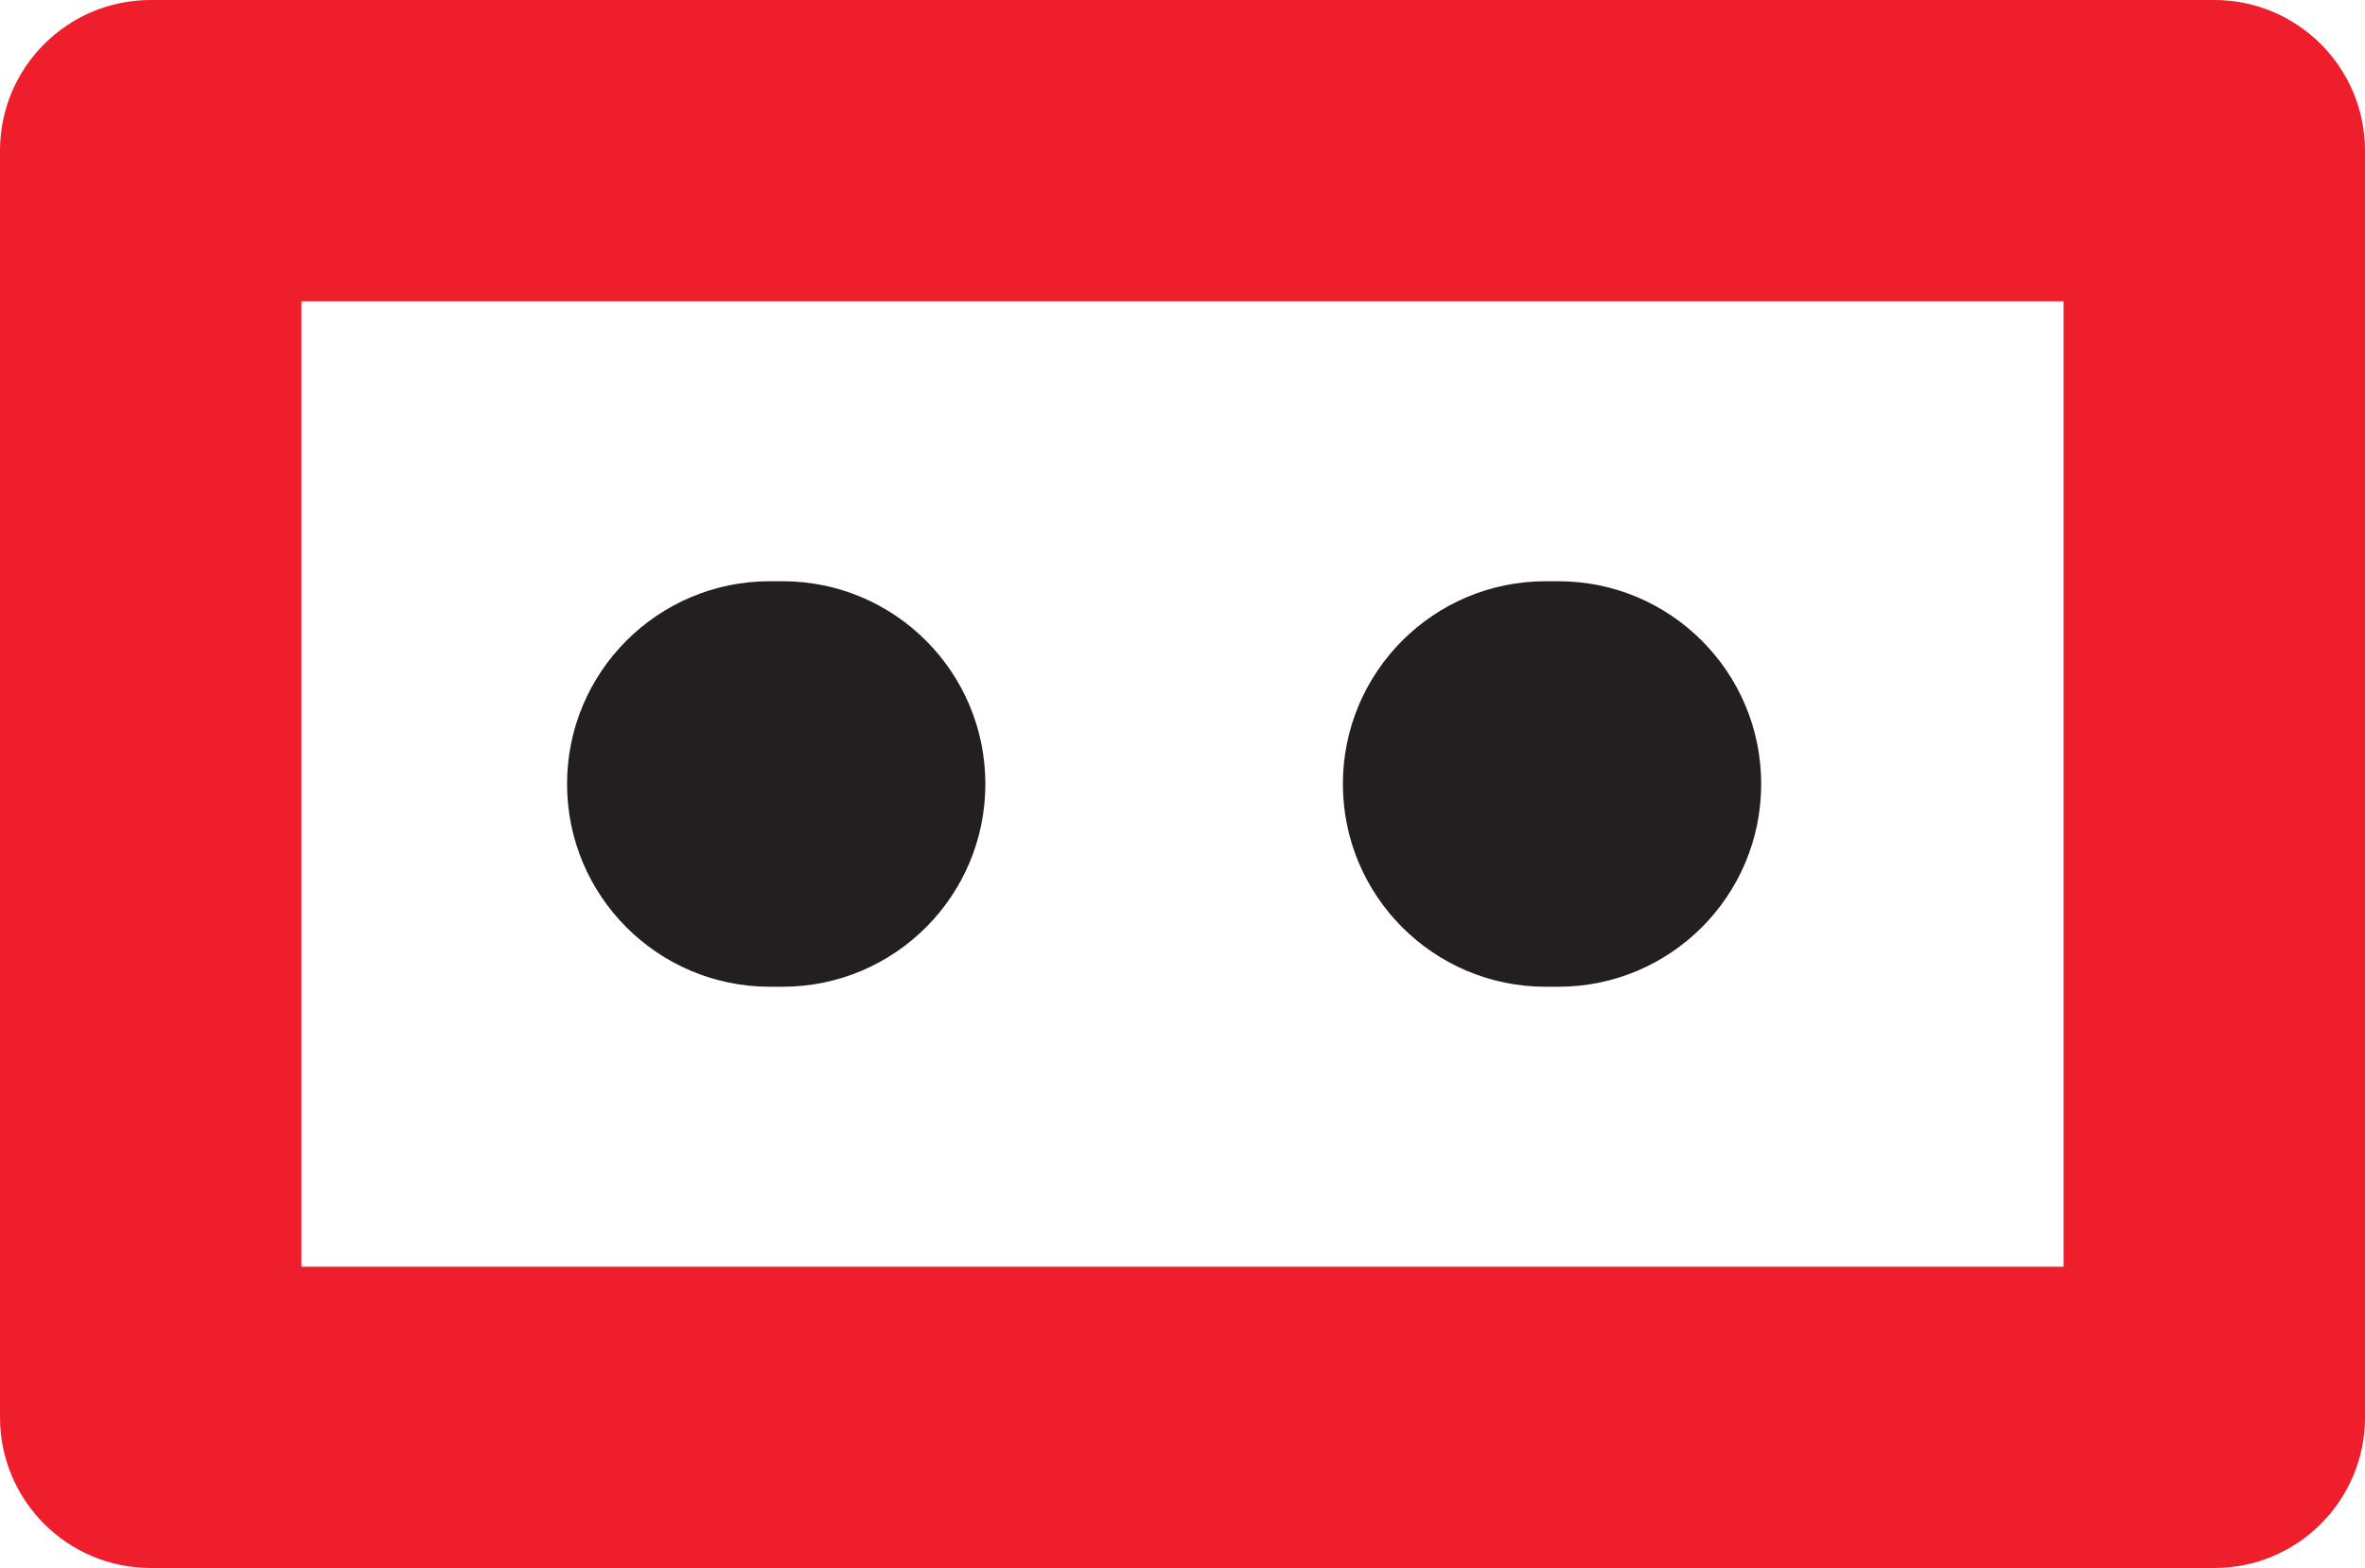
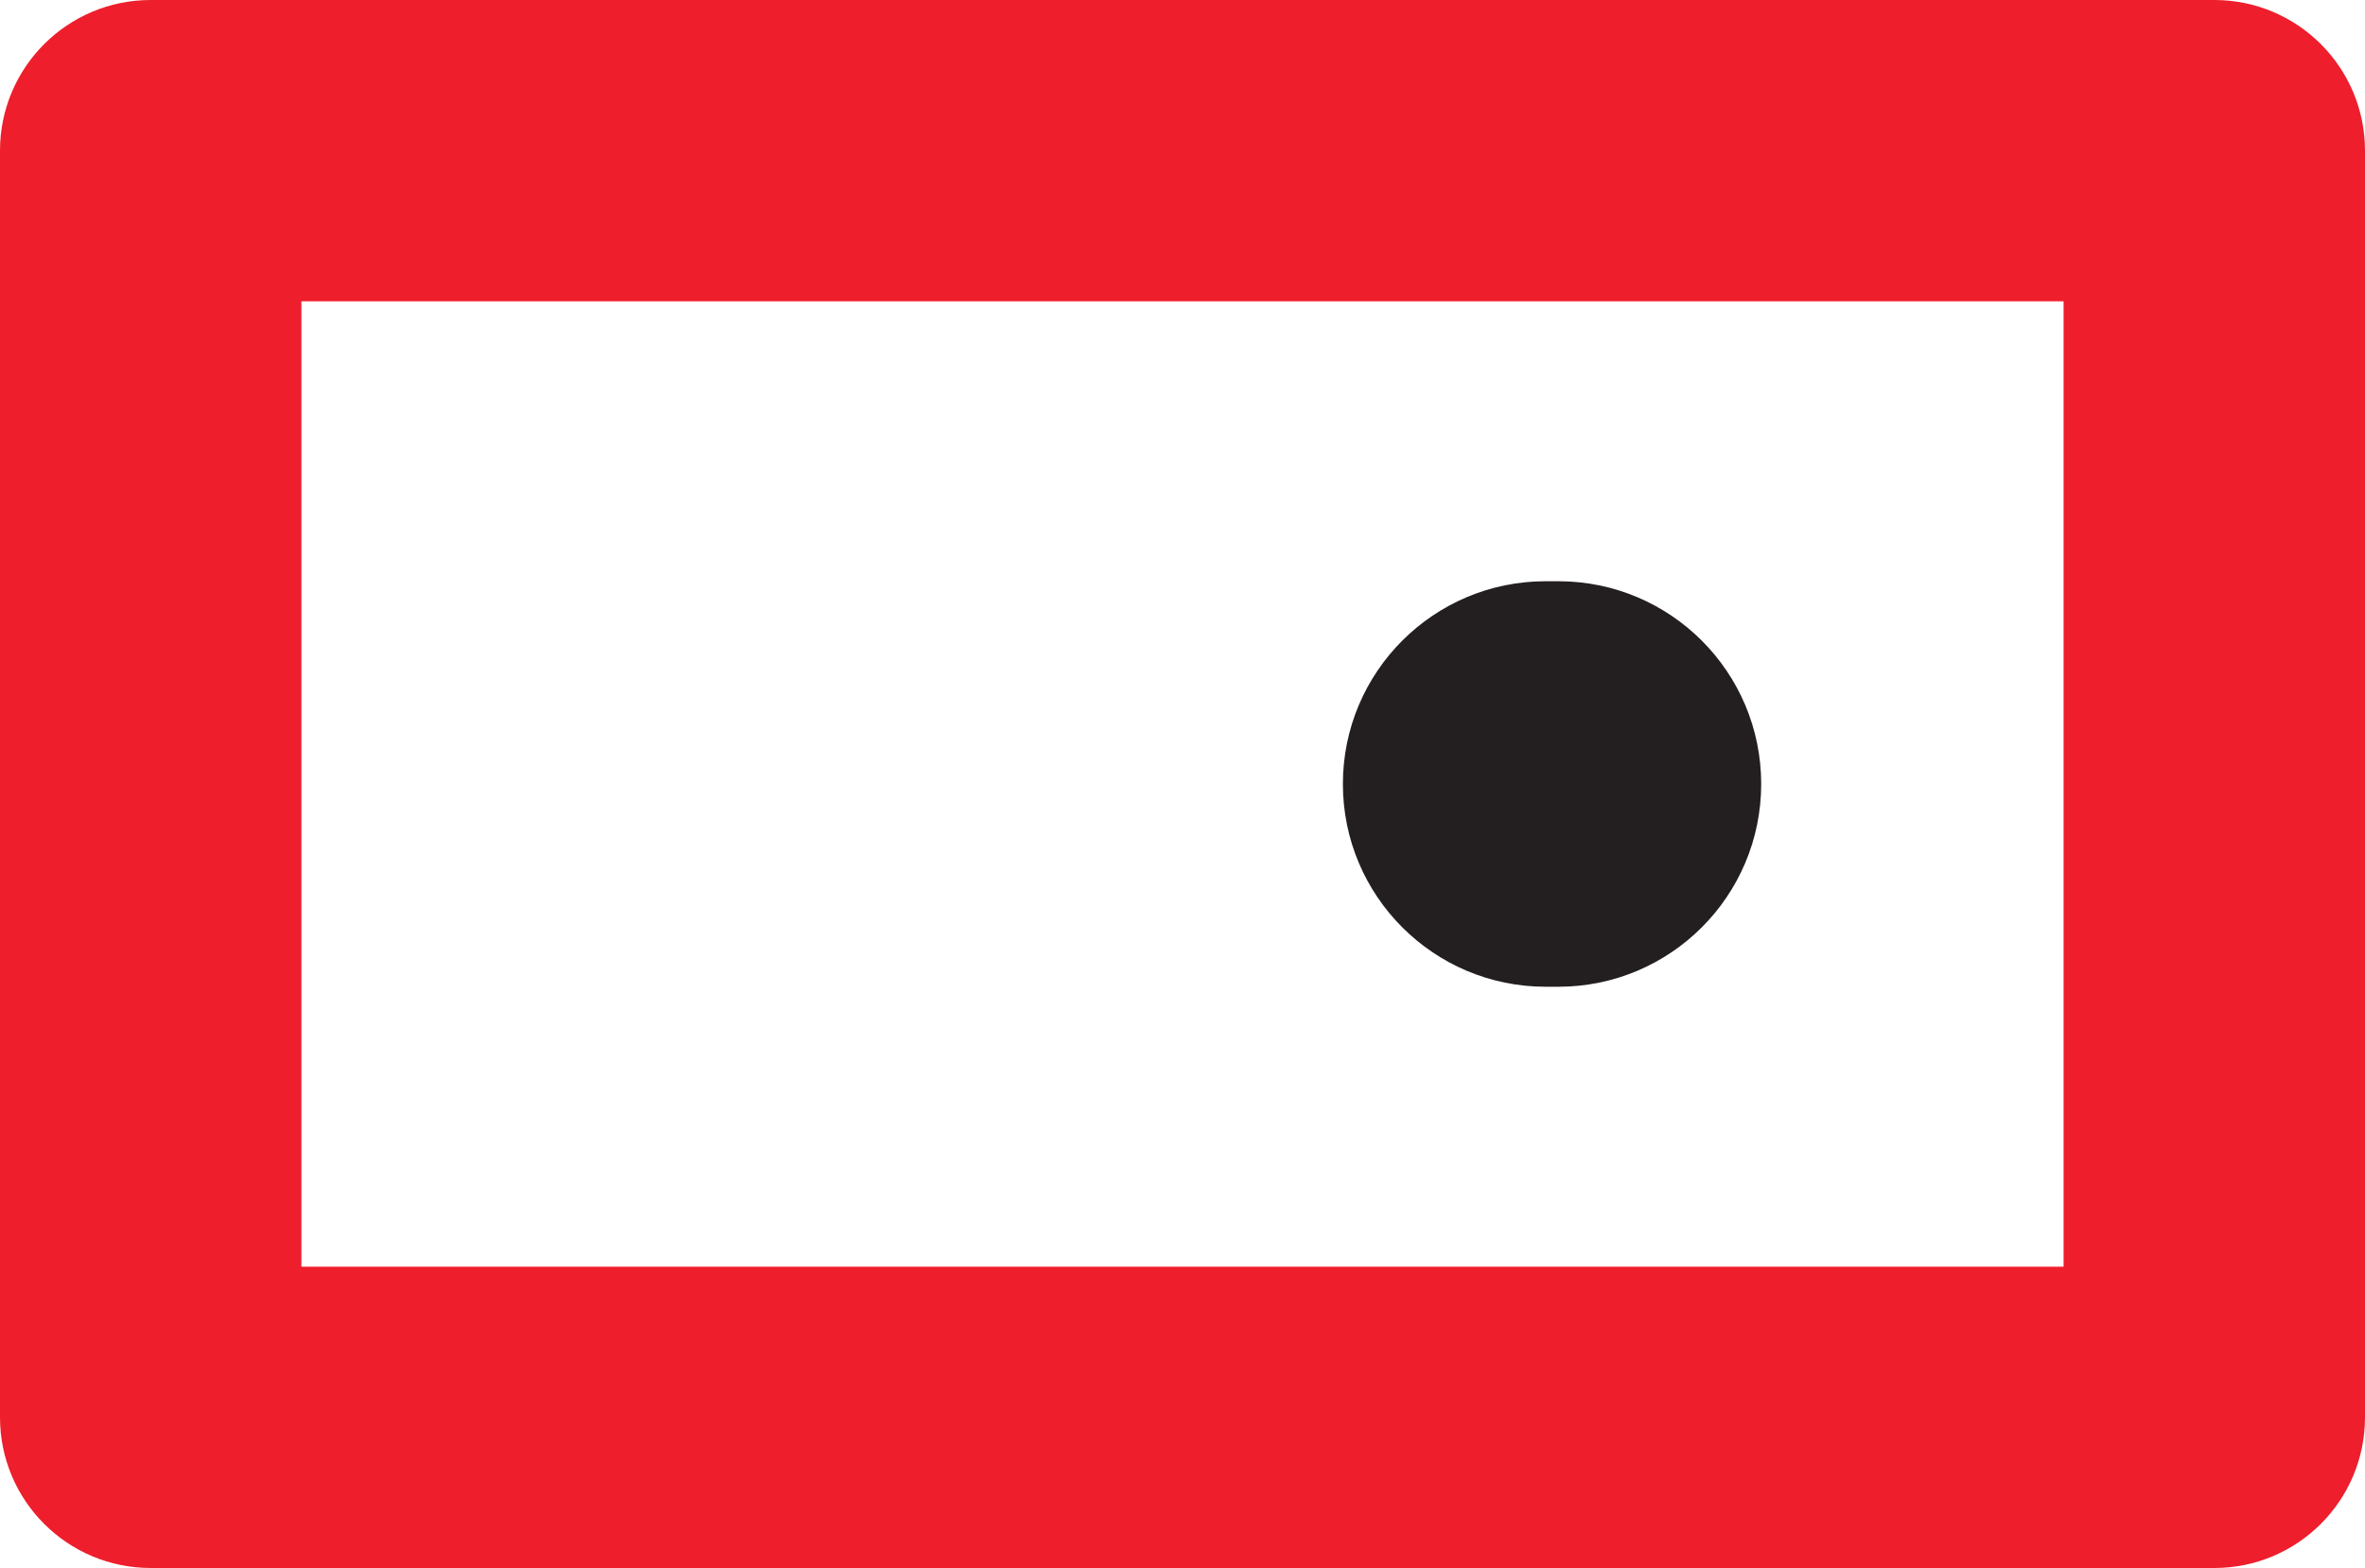
<svg xmlns="http://www.w3.org/2000/svg" version="1.1" x="0px" y="0px" width="109.854px" height="72.855px" viewBox="0 0 109.854 72.855" style="enable-background:new 0 0 109.854 72.855;" xml:space="preserve">
  <style type="text/css">
	.st0{fill:#231F20;}
	.st1{fill:#EE1E2C;}
</style>
  <defs>
</defs>
-   <path class="st0" d="M36.349,45.848h-0.588c-5.202,0-9.421-4.218-9.421-9.421s4.218-9.421,9.421-9.421h0.588  c5.202,0,9.421,4.218,9.421,9.421S41.552,45.848,36.349,45.848z" />
  <path class="st0" d="M72.386,45.848h-0.588c-5.202,0-9.421-4.218-9.421-9.421s4.218-9.421,9.421-9.421h0.588  c5.202,0,9.421,4.218,9.421,9.421S77.589,45.848,72.386,45.848z" />
  <path class="st1" d="M102.854,72.855H7c-3.866,0-7-3.134-7-7V7c0-3.866,3.134-7,7-7h95.854c3.866,0,7,3.134,7,7v58.855  C109.854,69.722,106.721,72.855,102.854,72.855z M14,58.855h81.854V14H14V58.855z" />
</svg>